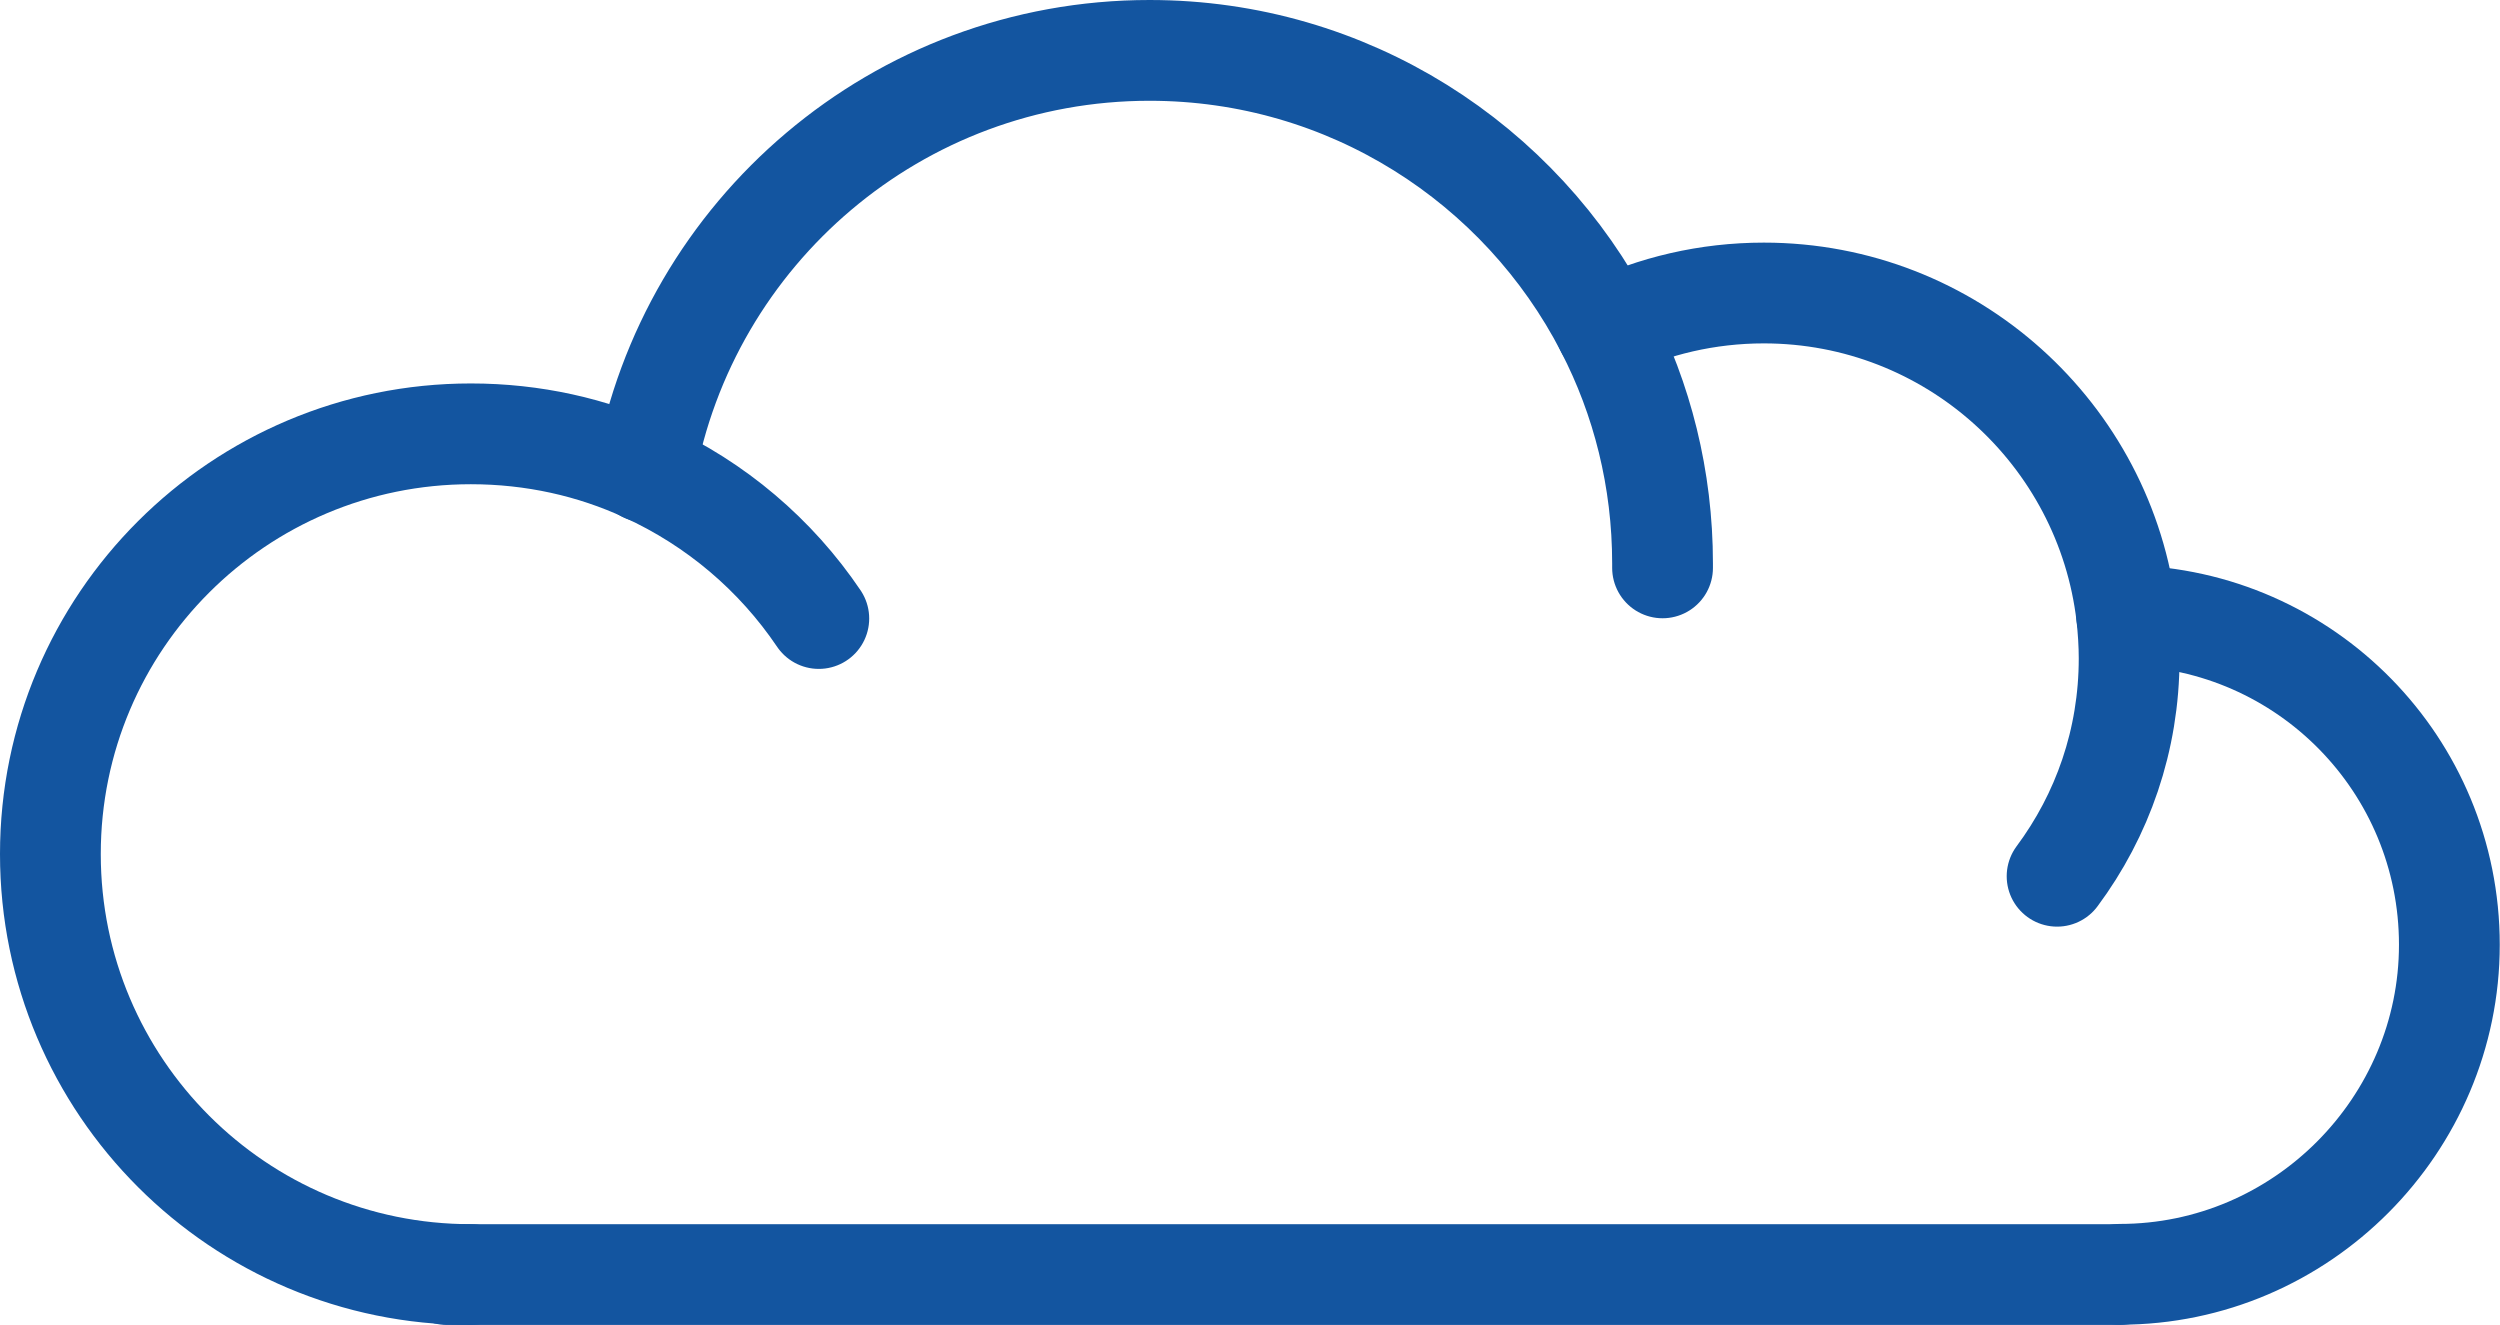
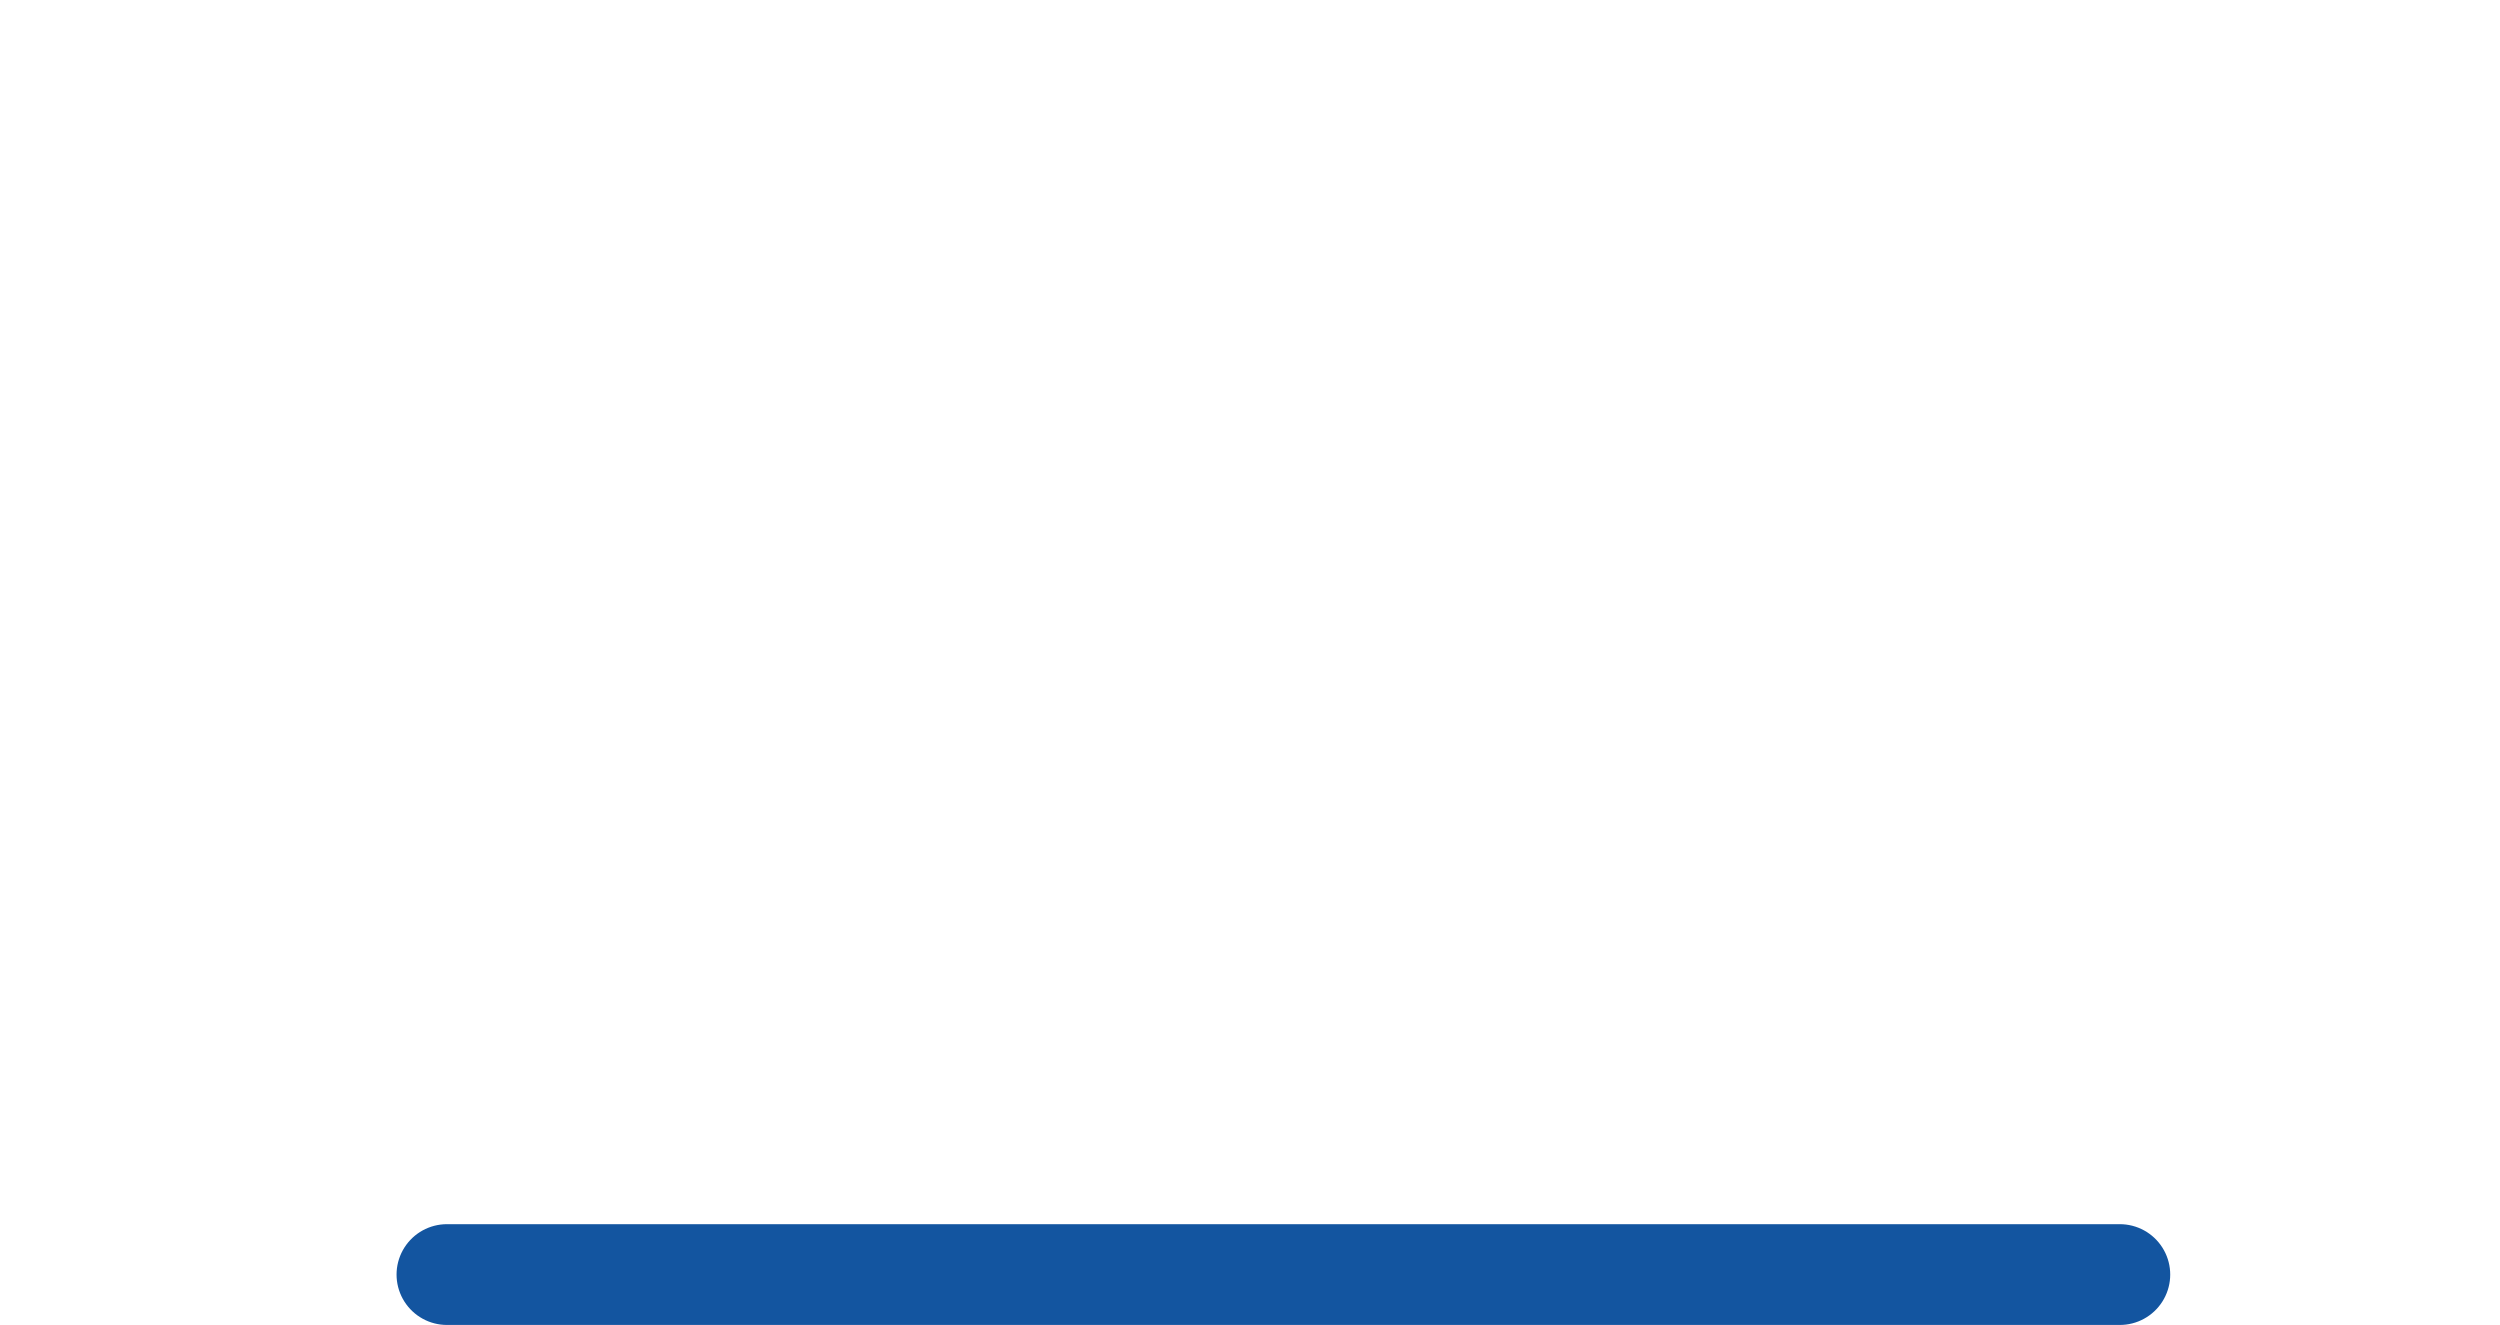
<svg xmlns="http://www.w3.org/2000/svg" id="Ebene_2" viewBox="0 0 99.23 52.59">
  <defs>
    <style>.cls-1{fill:none;stroke:#1355a0;stroke-linecap:round;stroke-linejoin:round;stroke-width:4px;}</style>
  </defs>
  <g id="Ebene_1-2">
    <g>
      <line class="cls-1" x1="17.74" y1="50.59" x2="84.14" y2="50.59" />
-       <path class="cls-1" d="M18.69,50.59c-9.21,0-16.69-7.47-16.69-16.69s7.48-16.68,16.69-16.68c2.47,0,4.82,.53,6.92,1.5,2.81,1.28,5.19,3.31,6.89,5.83" />
-       <path class="cls-1" d="M84.41,24.43c7.11,.14,12.81,5.93,12.81,13.07s-5.85,13.08-13.08,13.08" />
-       <path class="cls-1" d="M65.99,22.54v-.18c0-3.35-.81-6.53-2.25-9.31-3.38-6.56-10.22-11.05-18.11-11.05-10.01,0-18.32,7.22-20.03,16.73" />
-       <path class="cls-1" d="M63.74,13.05c1.89-.91,4.03-1.42,6.27-1.42,7.43,0,13.56,5.6,14.4,12.8,.06,.55,.1,1.13,.1,1.7,0,3.25-1.06,6.23-2.86,8.65" />
    </g>
  </g>
</svg>